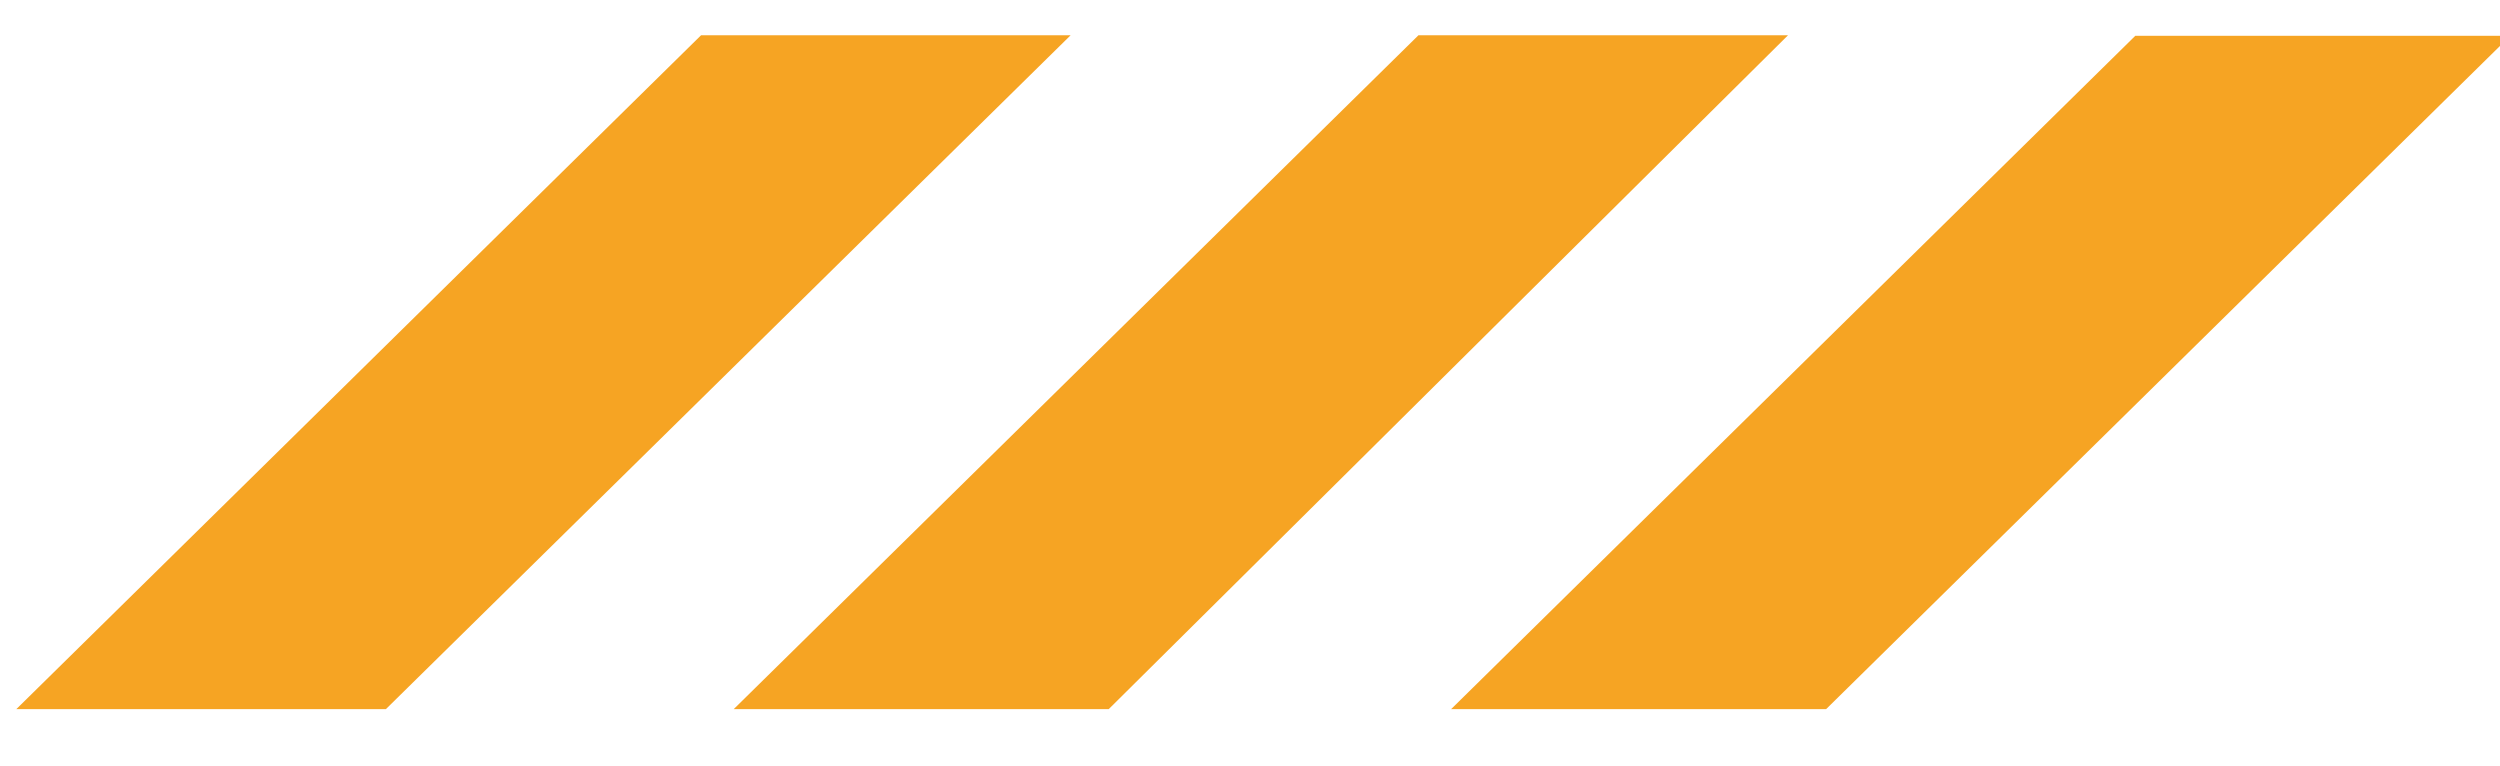
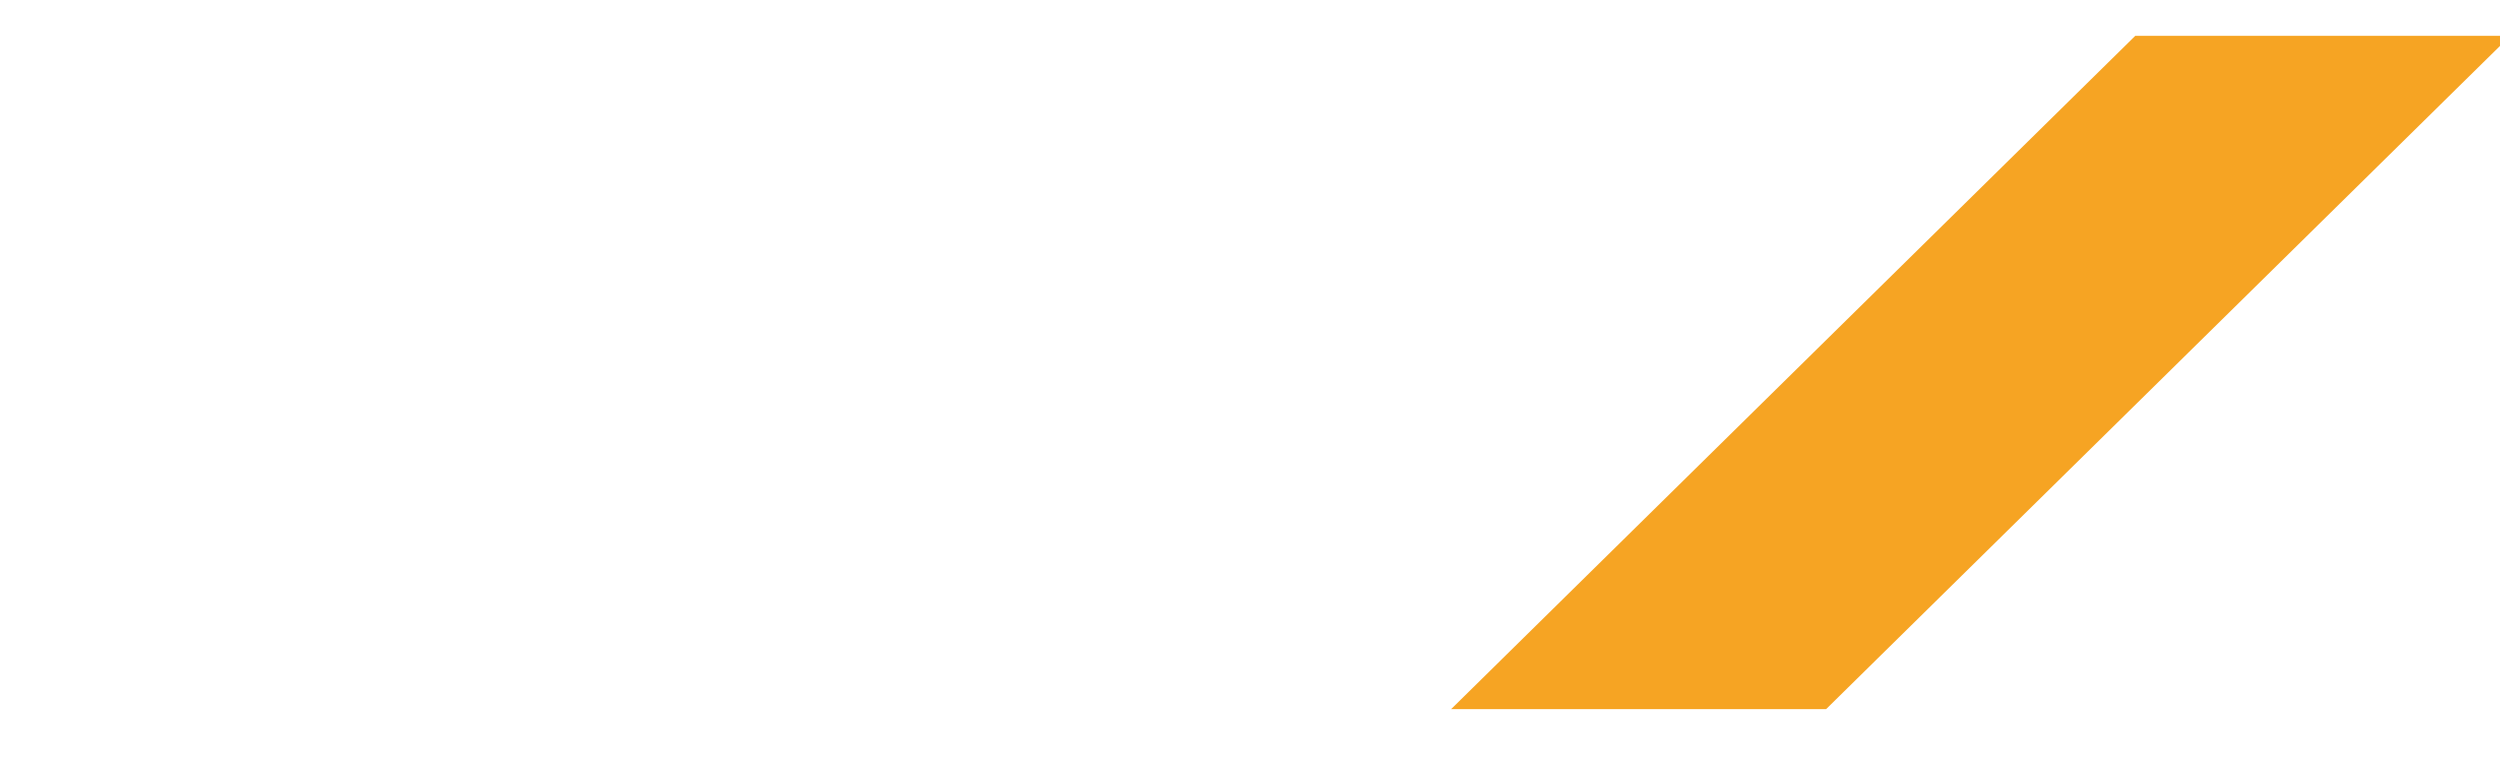
<svg xmlns="http://www.w3.org/2000/svg" version="1.2" viewBox="0 0 46 14" width="62" height="19">
  <title>تصميم بدون عنوان (1)-svg</title>
  <defs>
    <clipPath clipPathUnits="userSpaceOnUse" id="cp1">
-       <path d="m0 0.61h20v12.44h-20z" />
-     </clipPath>
+       </clipPath>
    <clipPath clipPathUnits="userSpaceOnUse" id="cp2">
-       <path d="m13 0.61h20v12.44h-20z" />
-     </clipPath>
+       </clipPath>
    <clipPath clipPathUnits="userSpaceOnUse" id="cp3">
      <path d="m26 0.61h21v12.44h-21z" />
    </clipPath>
  </defs>
  <style>
		.s0 { fill: #f6a423 } 
	</style>
  <g id="Clip-Path" clip-path="url(#cp1)">
    <g id="Layer">
      <path id="Layer" class="s0" d="m19.7 0.6h-6.8l-12.6 12.4h6.8z" />
    </g>
  </g>
  <g id="Clip-Path" clip-path="url(#cp2)">
    <g id="Layer">
      <path id="Layer" class="s0" d="m32.9 0.6h-6.8l-12.6 12.4h6.9z" />
    </g>
  </g>
  <g id="Clip-Path" clip-path="url(#cp3)">
    <g id="Layer">
      <path id="Layer" class="s0" d="m46.2 0.6h-6.9l-12.6 12.4h6.9z" />
    </g>
  </g>
</svg>